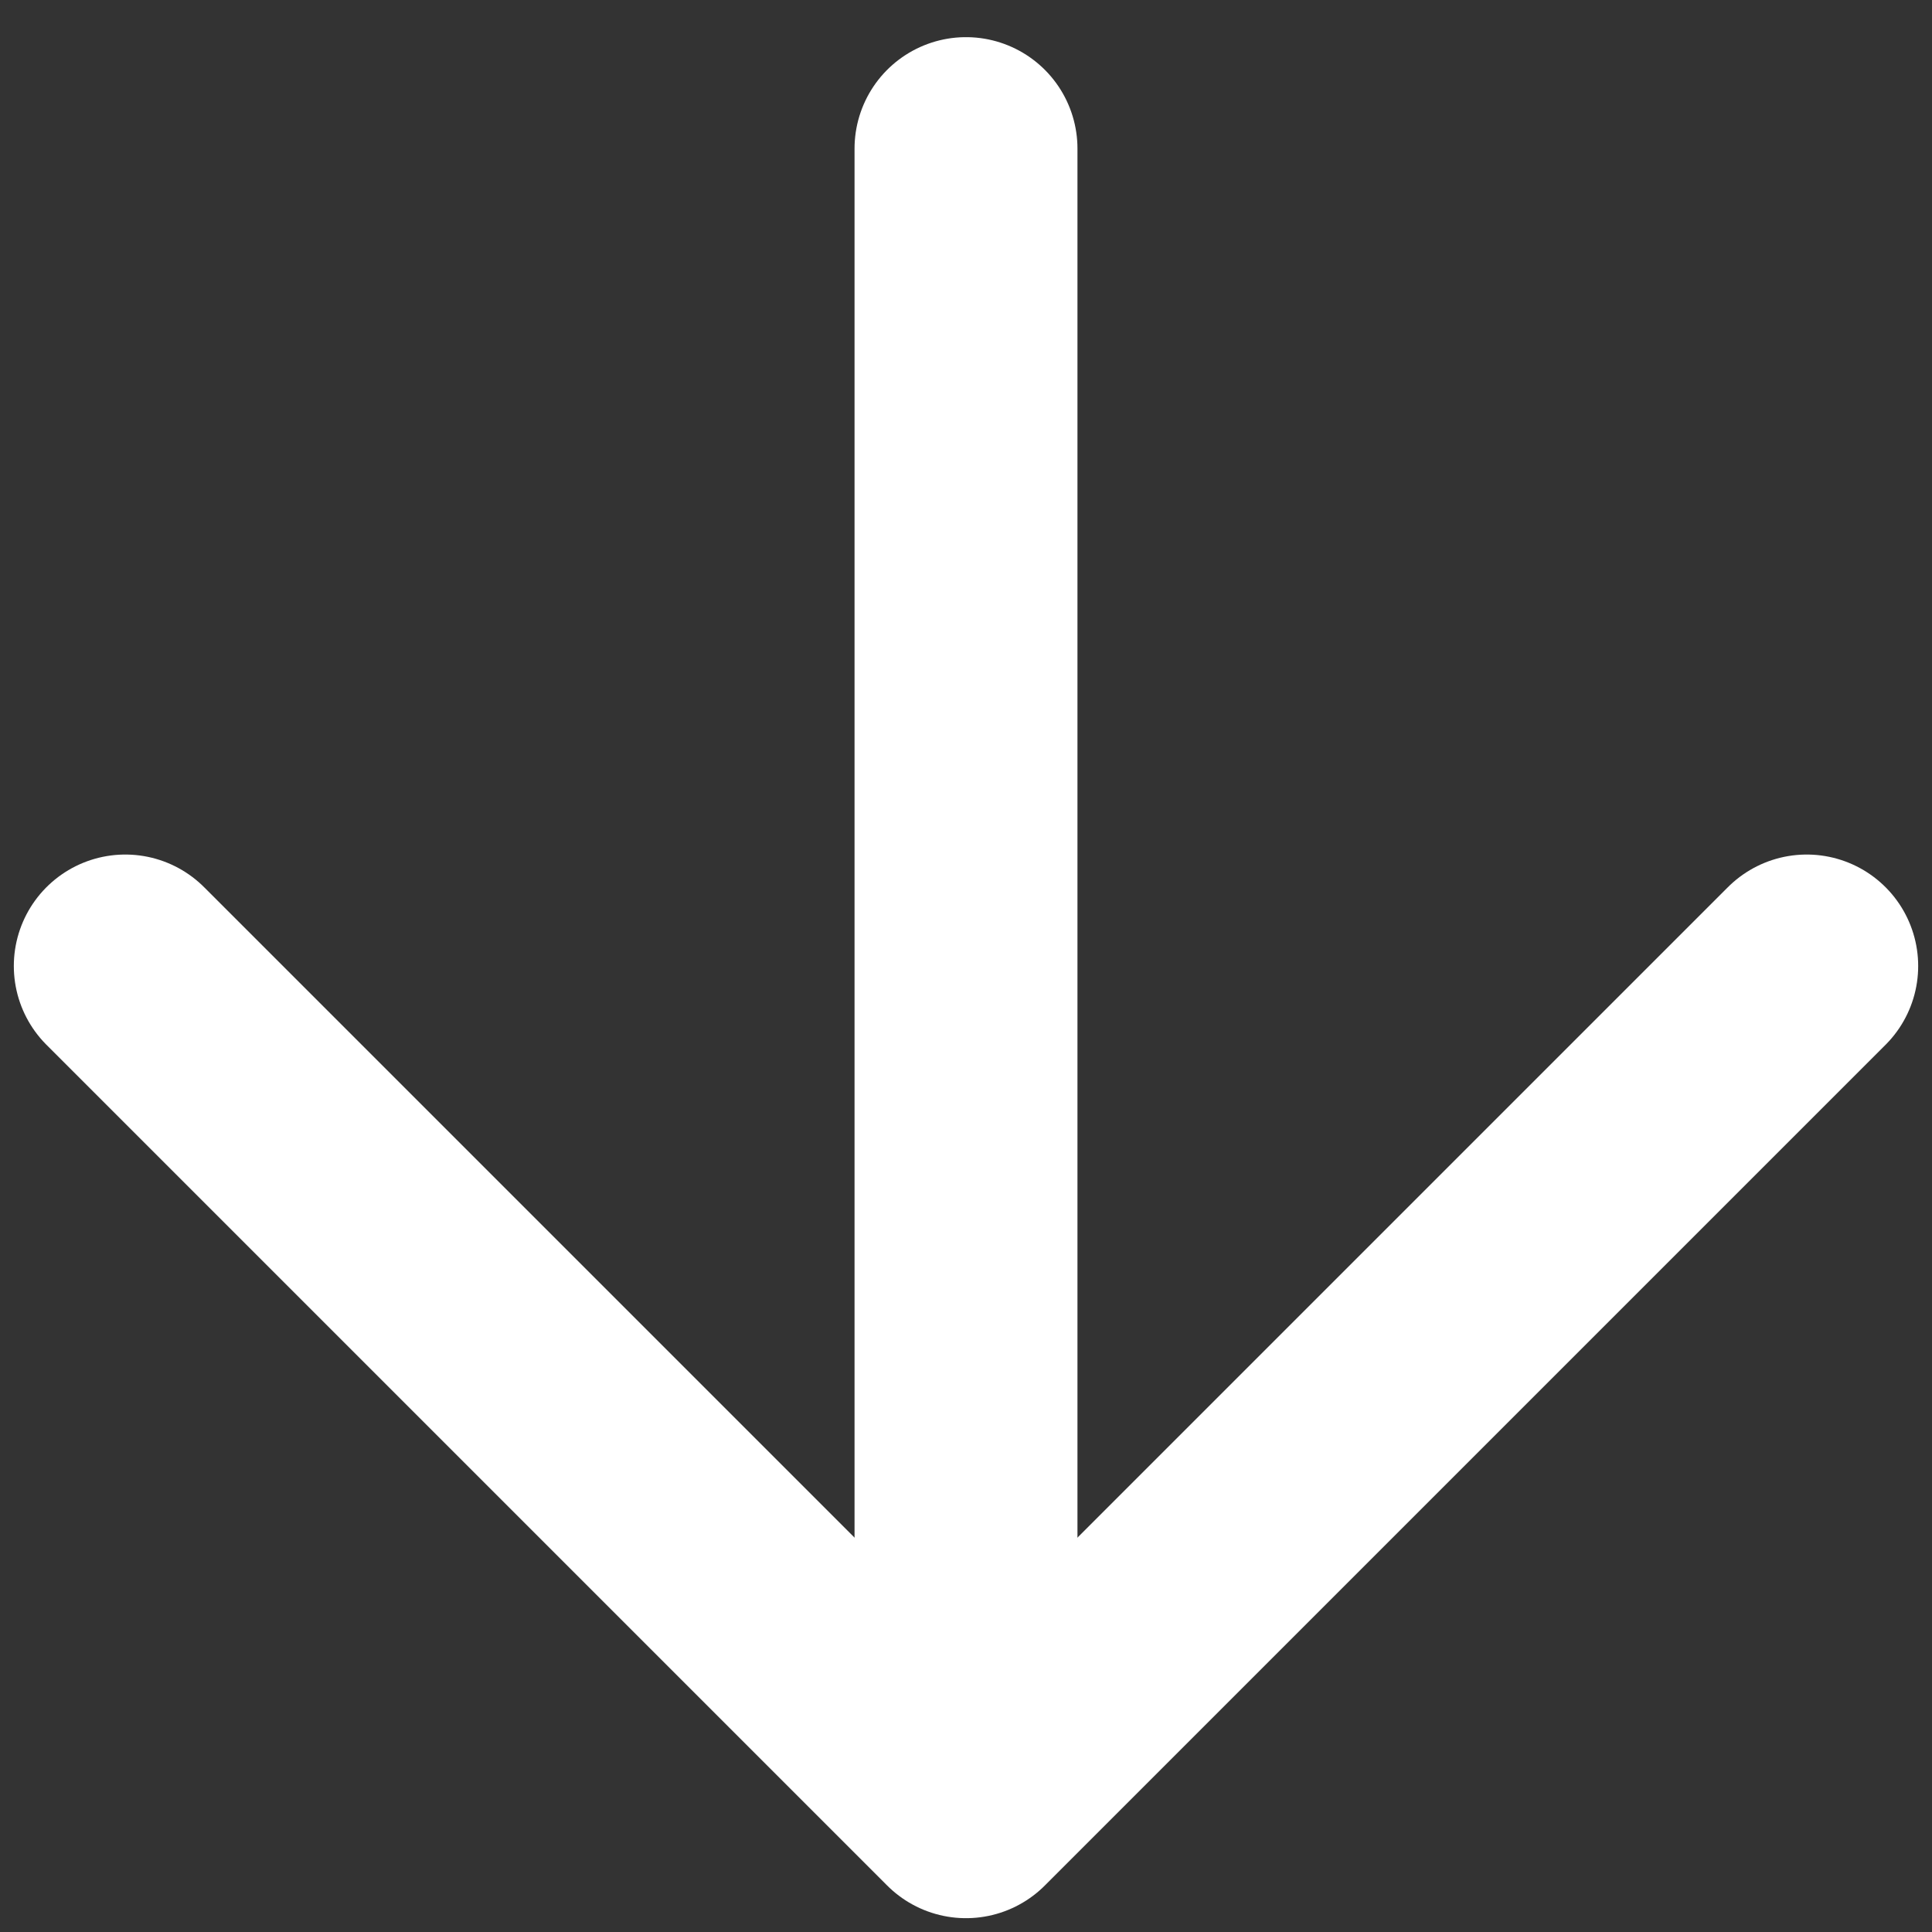
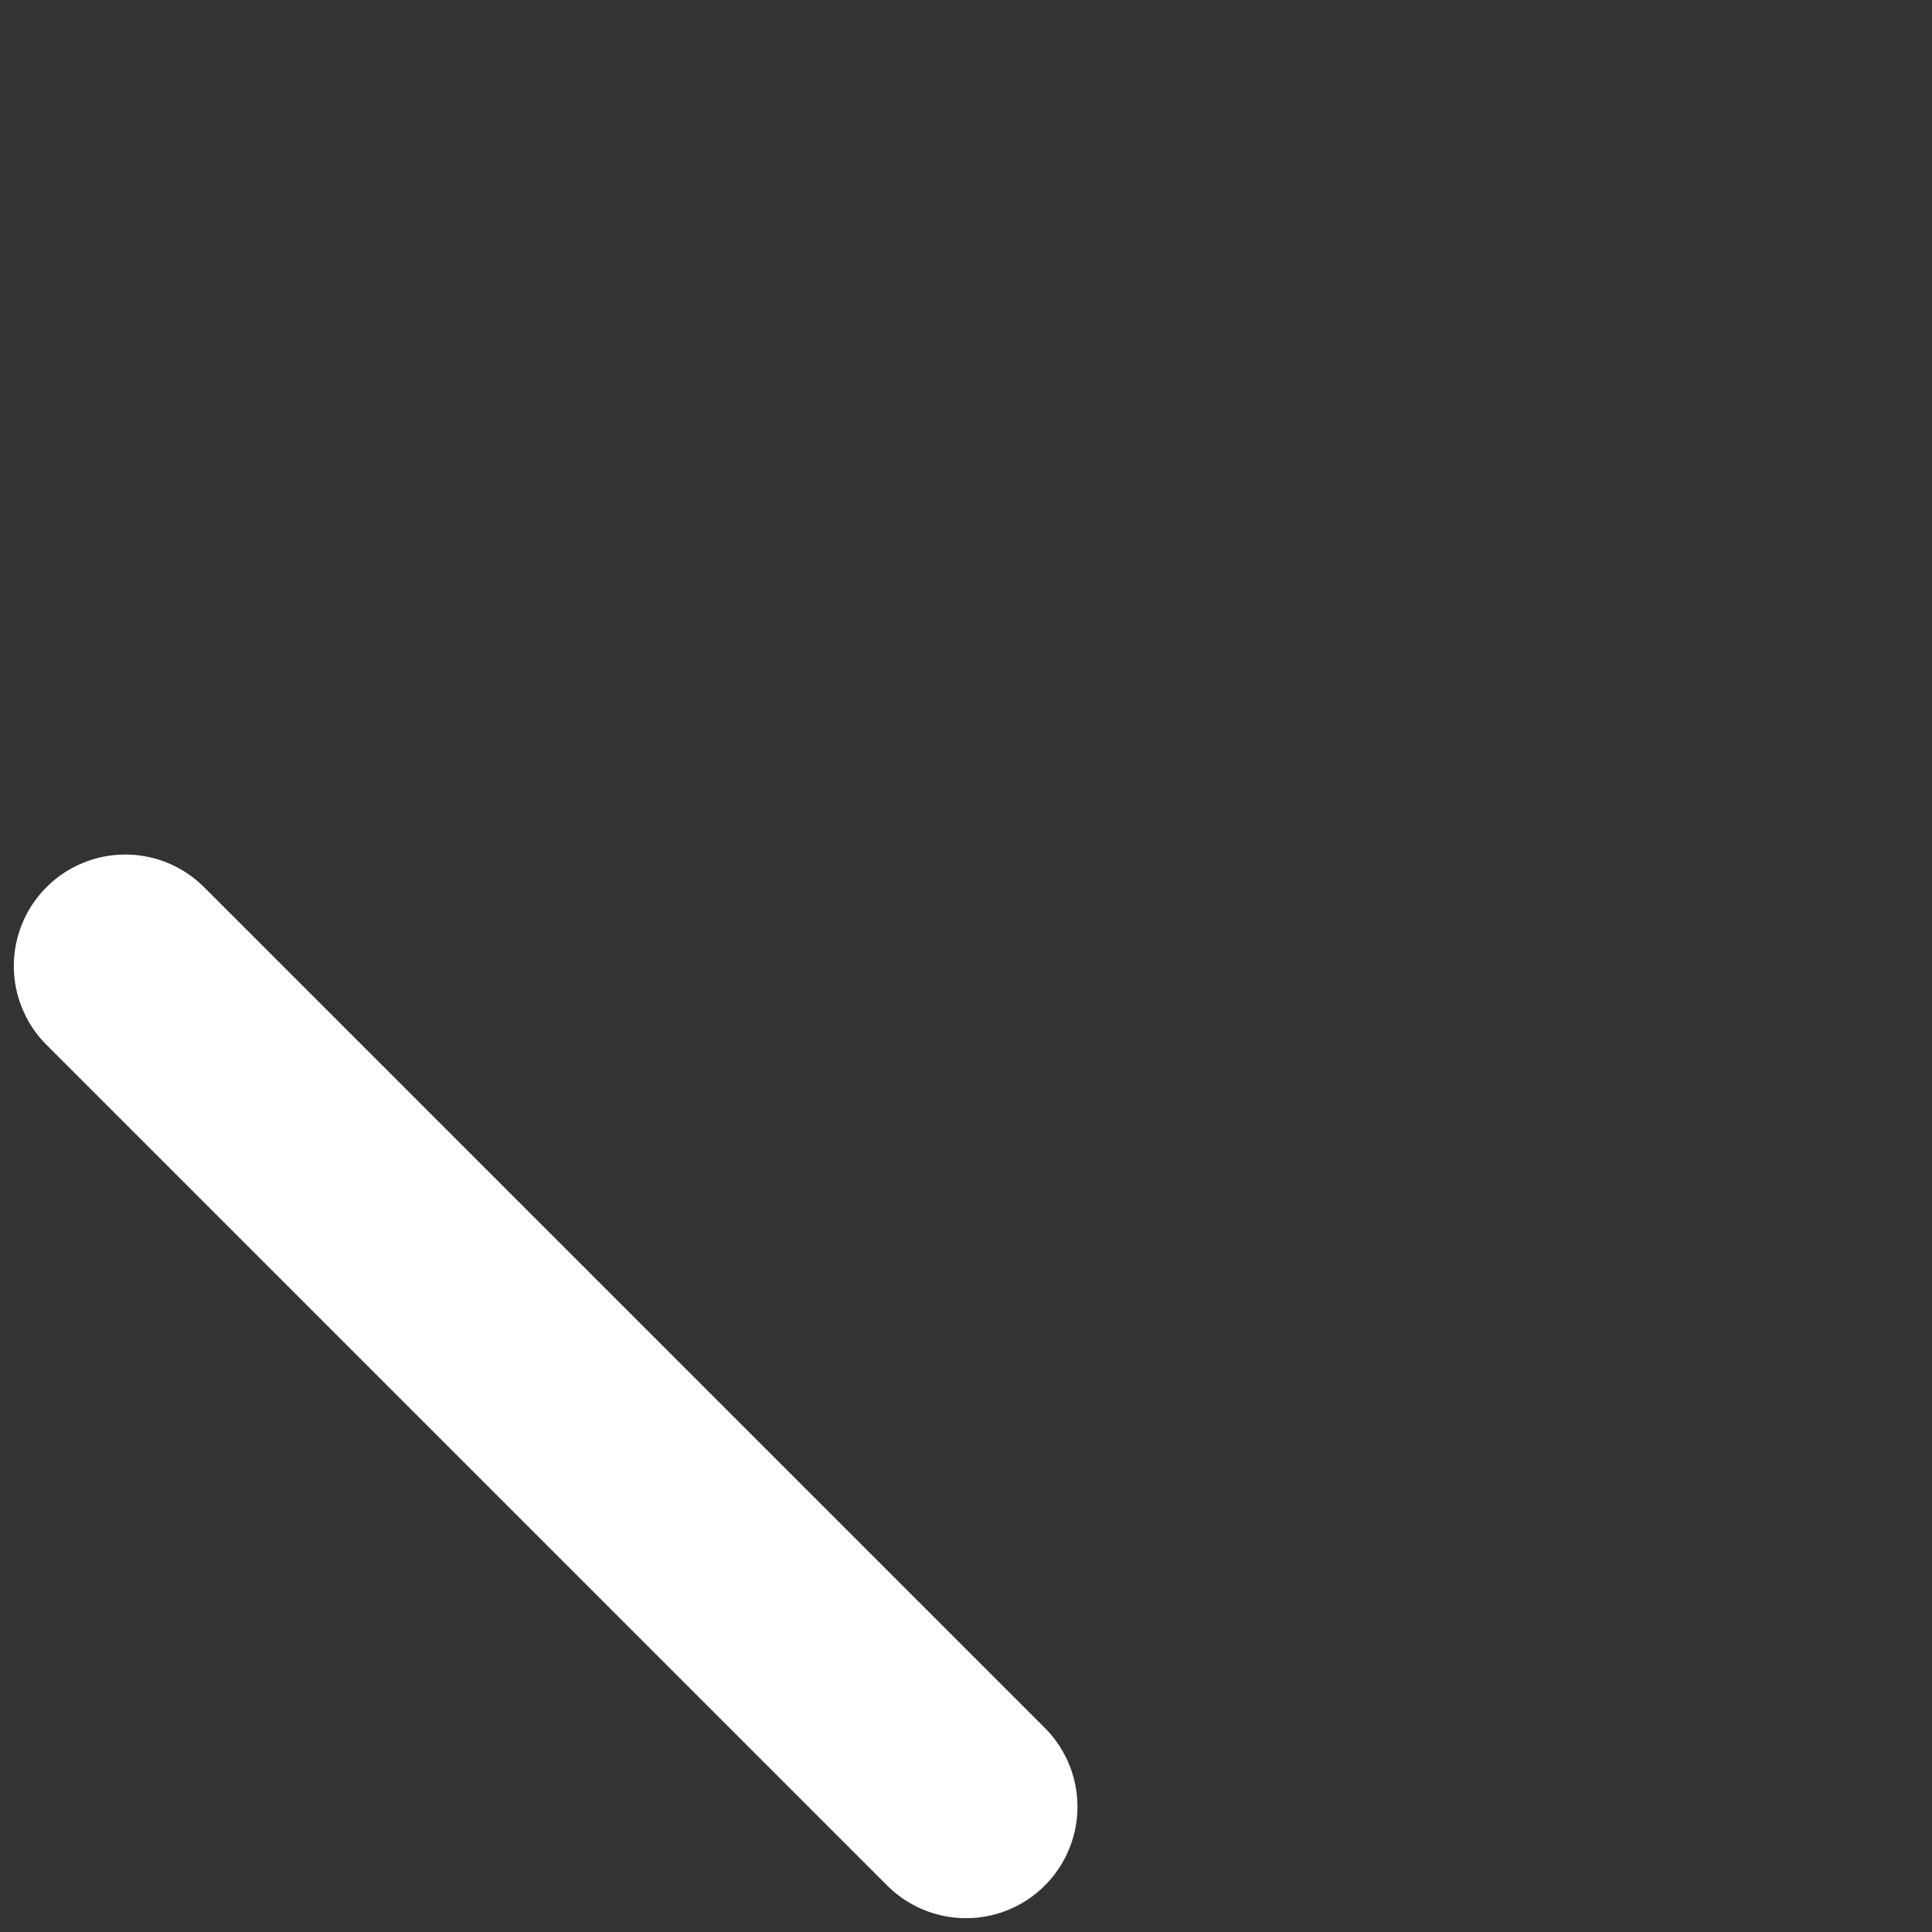
<svg xmlns="http://www.w3.org/2000/svg" width="26" height="26" viewBox="0 0 26 26" fill="none">
  <rect x="0" y="0" width="26" height="26" fill="#333333" stroke="none" />
-   <path d="M13 2V23" stroke="white" stroke-width="3" stroke-linecap="round" stroke-linejoin="round" />
-   <path d="M1.686 13L13 24.314L24.314 13" stroke="white" stroke-width="3" stroke-linecap="round" stroke-linejoin="round" />
+   <path d="M1.686 13L13 24.314" stroke="white" stroke-width="3" stroke-linecap="round" stroke-linejoin="round" />
</svg>